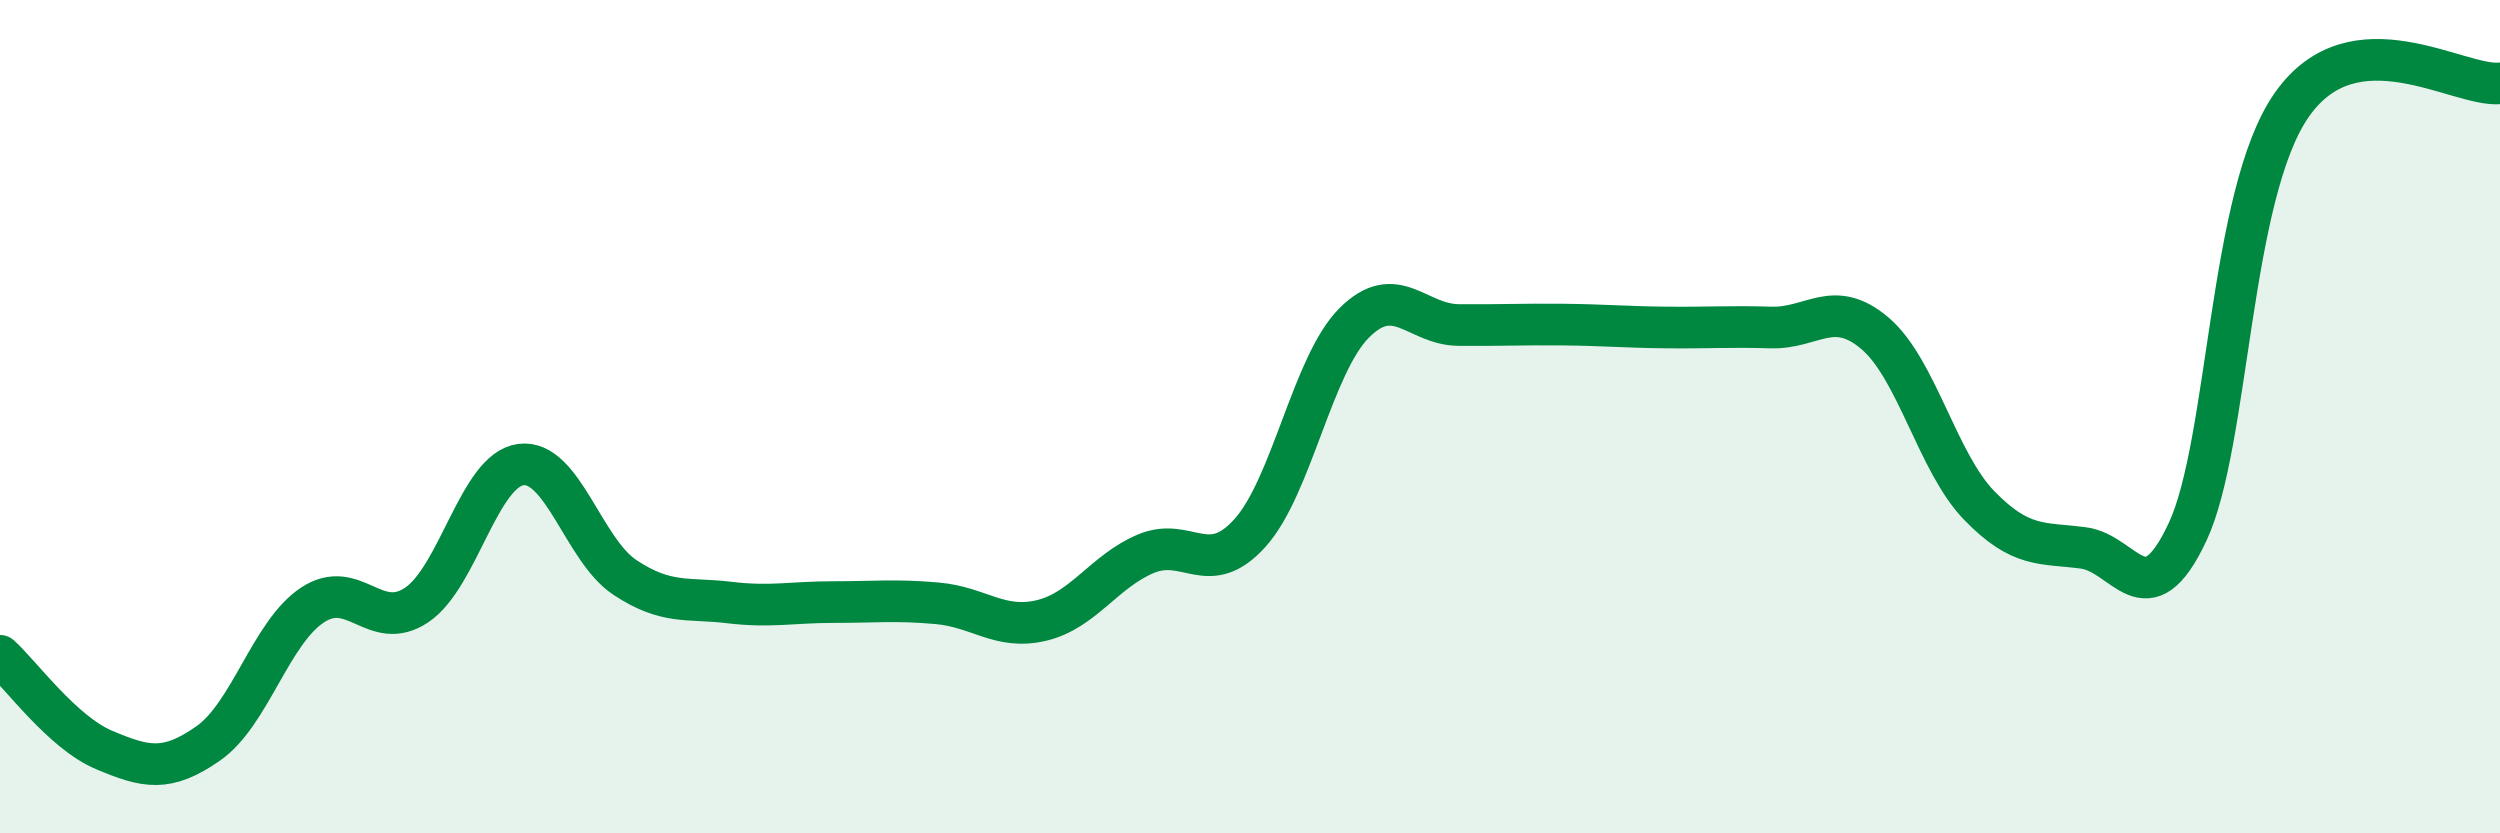
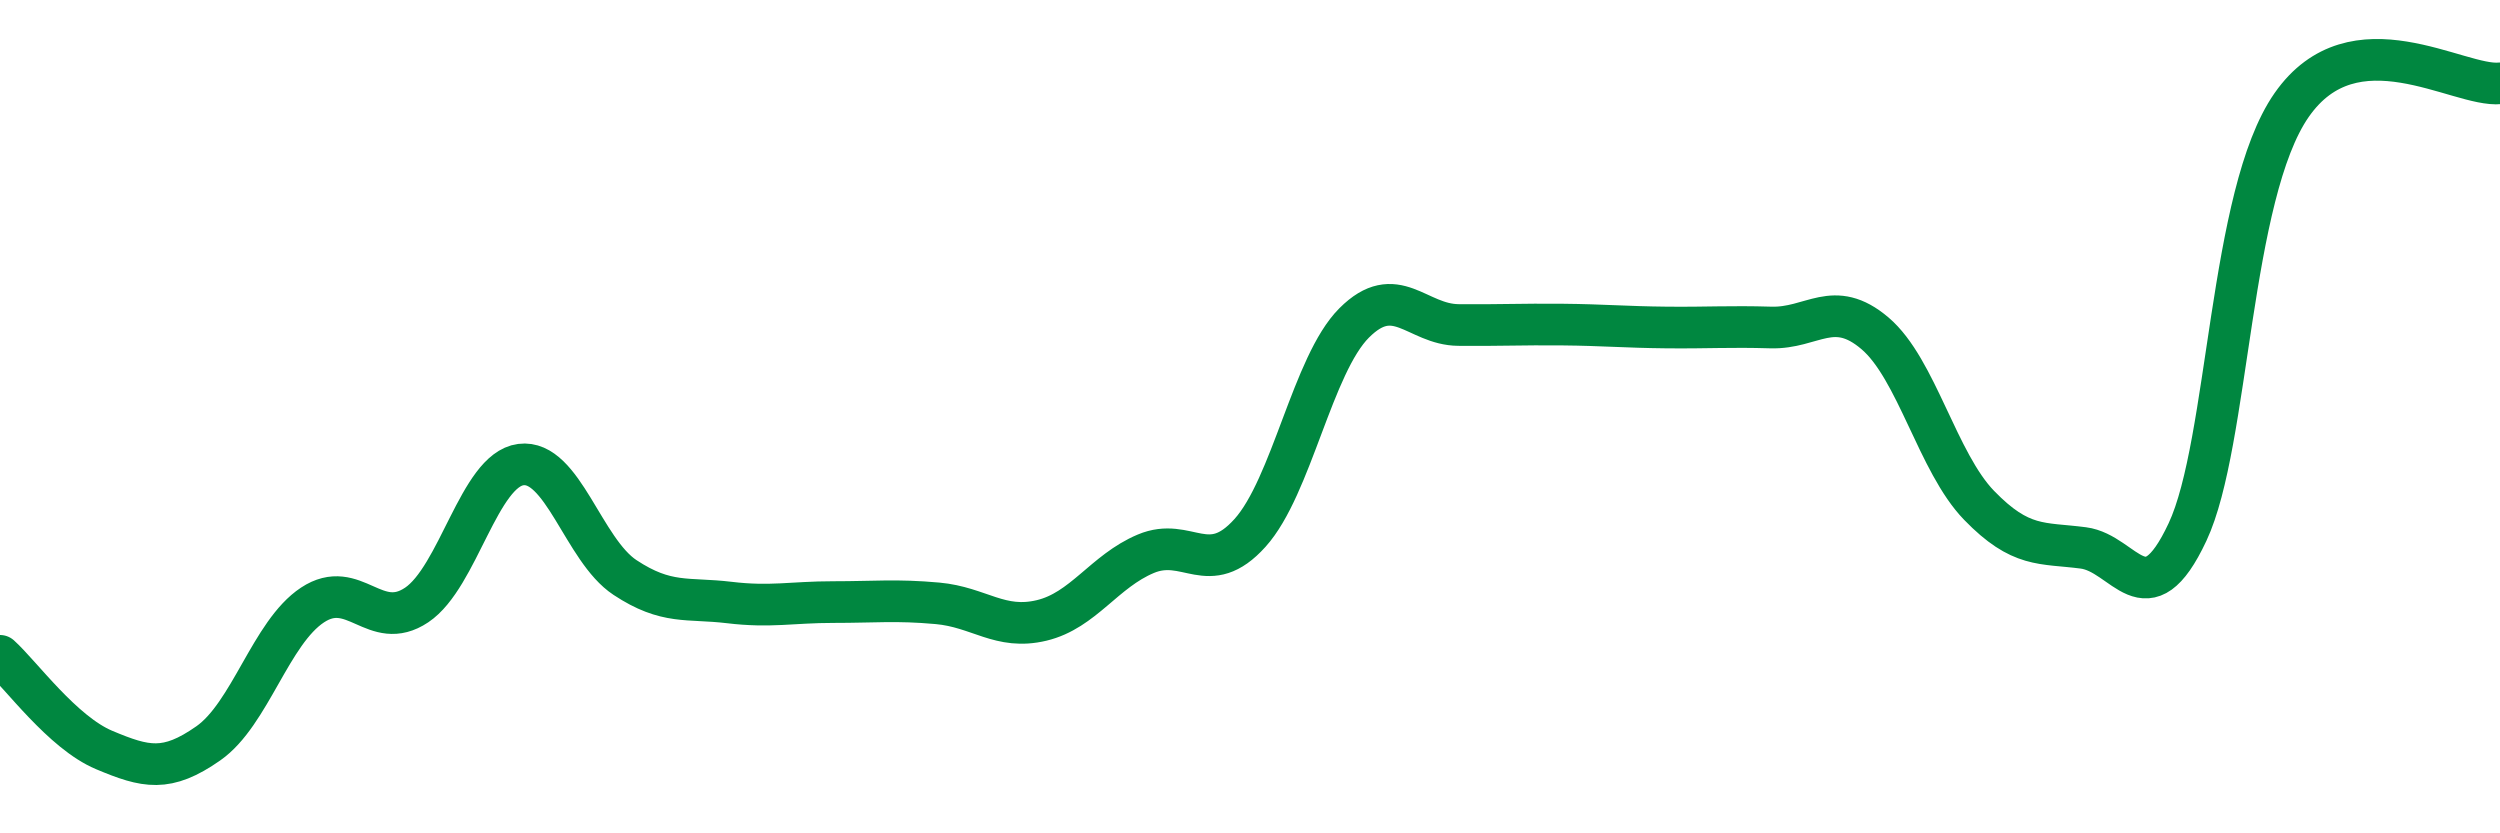
<svg xmlns="http://www.w3.org/2000/svg" width="60" height="20" viewBox="0 0 60 20">
-   <path d="M 0,15.74 C 0.5,16.19 1.5,17.58 2.5,18 C 3.5,18.42 4,18.54 5,17.84 C 6,17.14 6.5,15.18 7.5,14.52 C 8.5,13.86 9,15.19 10,14.52 C 11,13.85 11.5,11.28 12.5,11.15 C 13.5,11.02 14,13.2 15,13.86 C 16,14.52 16.5,14.34 17.5,14.46 C 18.5,14.58 19,14.45 20,14.45 C 21,14.45 21.5,14.39 22.5,14.48 C 23.5,14.57 24,15.13 25,14.89 C 26,14.65 26.5,13.71 27.5,13.29 C 28.5,12.87 29,13.9 30,12.79 C 31,11.68 31.5,8.75 32.5,7.75 C 33.5,6.75 34,7.79 35,7.8 C 36,7.81 36.5,7.78 37.5,7.79 C 38.5,7.8 39,7.85 40,7.86 C 41,7.87 41.5,7.83 42.5,7.86 C 43.5,7.89 44,7.15 45,8 C 46,8.85 46.5,11.1 47.5,12.13 C 48.5,13.16 49,13.02 50,13.15 C 51,13.28 51.5,14.9 52.5,12.77 C 53.5,10.64 53.5,4.67 55,2.52 C 56.5,0.37 59,2.1 60,2L60 20L0 20Z" fill="#008740" opacity="0.1" stroke-linecap="round" stroke-linejoin="round" />
  <path d="M 0,15.74 C 0.5,16.19 1.5,17.58 2.5,18 C 3.5,18.42 4,18.54 5,17.84 C 6,17.14 6.5,15.18 7.5,14.52 C 8.5,13.86 9,15.19 10,14.52 C 11,13.85 11.5,11.28 12.5,11.15 C 13.5,11.02 14,13.2 15,13.86 C 16,14.52 16.5,14.34 17.5,14.46 C 18.5,14.58 19,14.45 20,14.45 C 21,14.45 21.5,14.39 22.5,14.48 C 23.5,14.57 24,15.13 25,14.89 C 26,14.65 26.5,13.71 27.5,13.29 C 28.5,12.87 29,13.9 30,12.79 C 31,11.68 31.5,8.75 32.5,7.75 C 33.5,6.75 34,7.79 35,7.8 C 36,7.81 36.5,7.78 37.5,7.79 C 38.5,7.8 39,7.85 40,7.86 C 41,7.87 41.5,7.83 42.5,7.86 C 43.5,7.89 44,7.15 45,8 C 46,8.85 46.5,11.1 47.5,12.13 C 48.5,13.16 49,13.02 50,13.15 C 51,13.28 51.5,14.9 52.5,12.77 C 53.5,10.64 53.5,4.67 55,2.52 C 56.5,0.37 59,2.1 60,2" stroke="#008740" stroke-width="1" fill="none" stroke-linecap="round" stroke-linejoin="round" />
</svg>